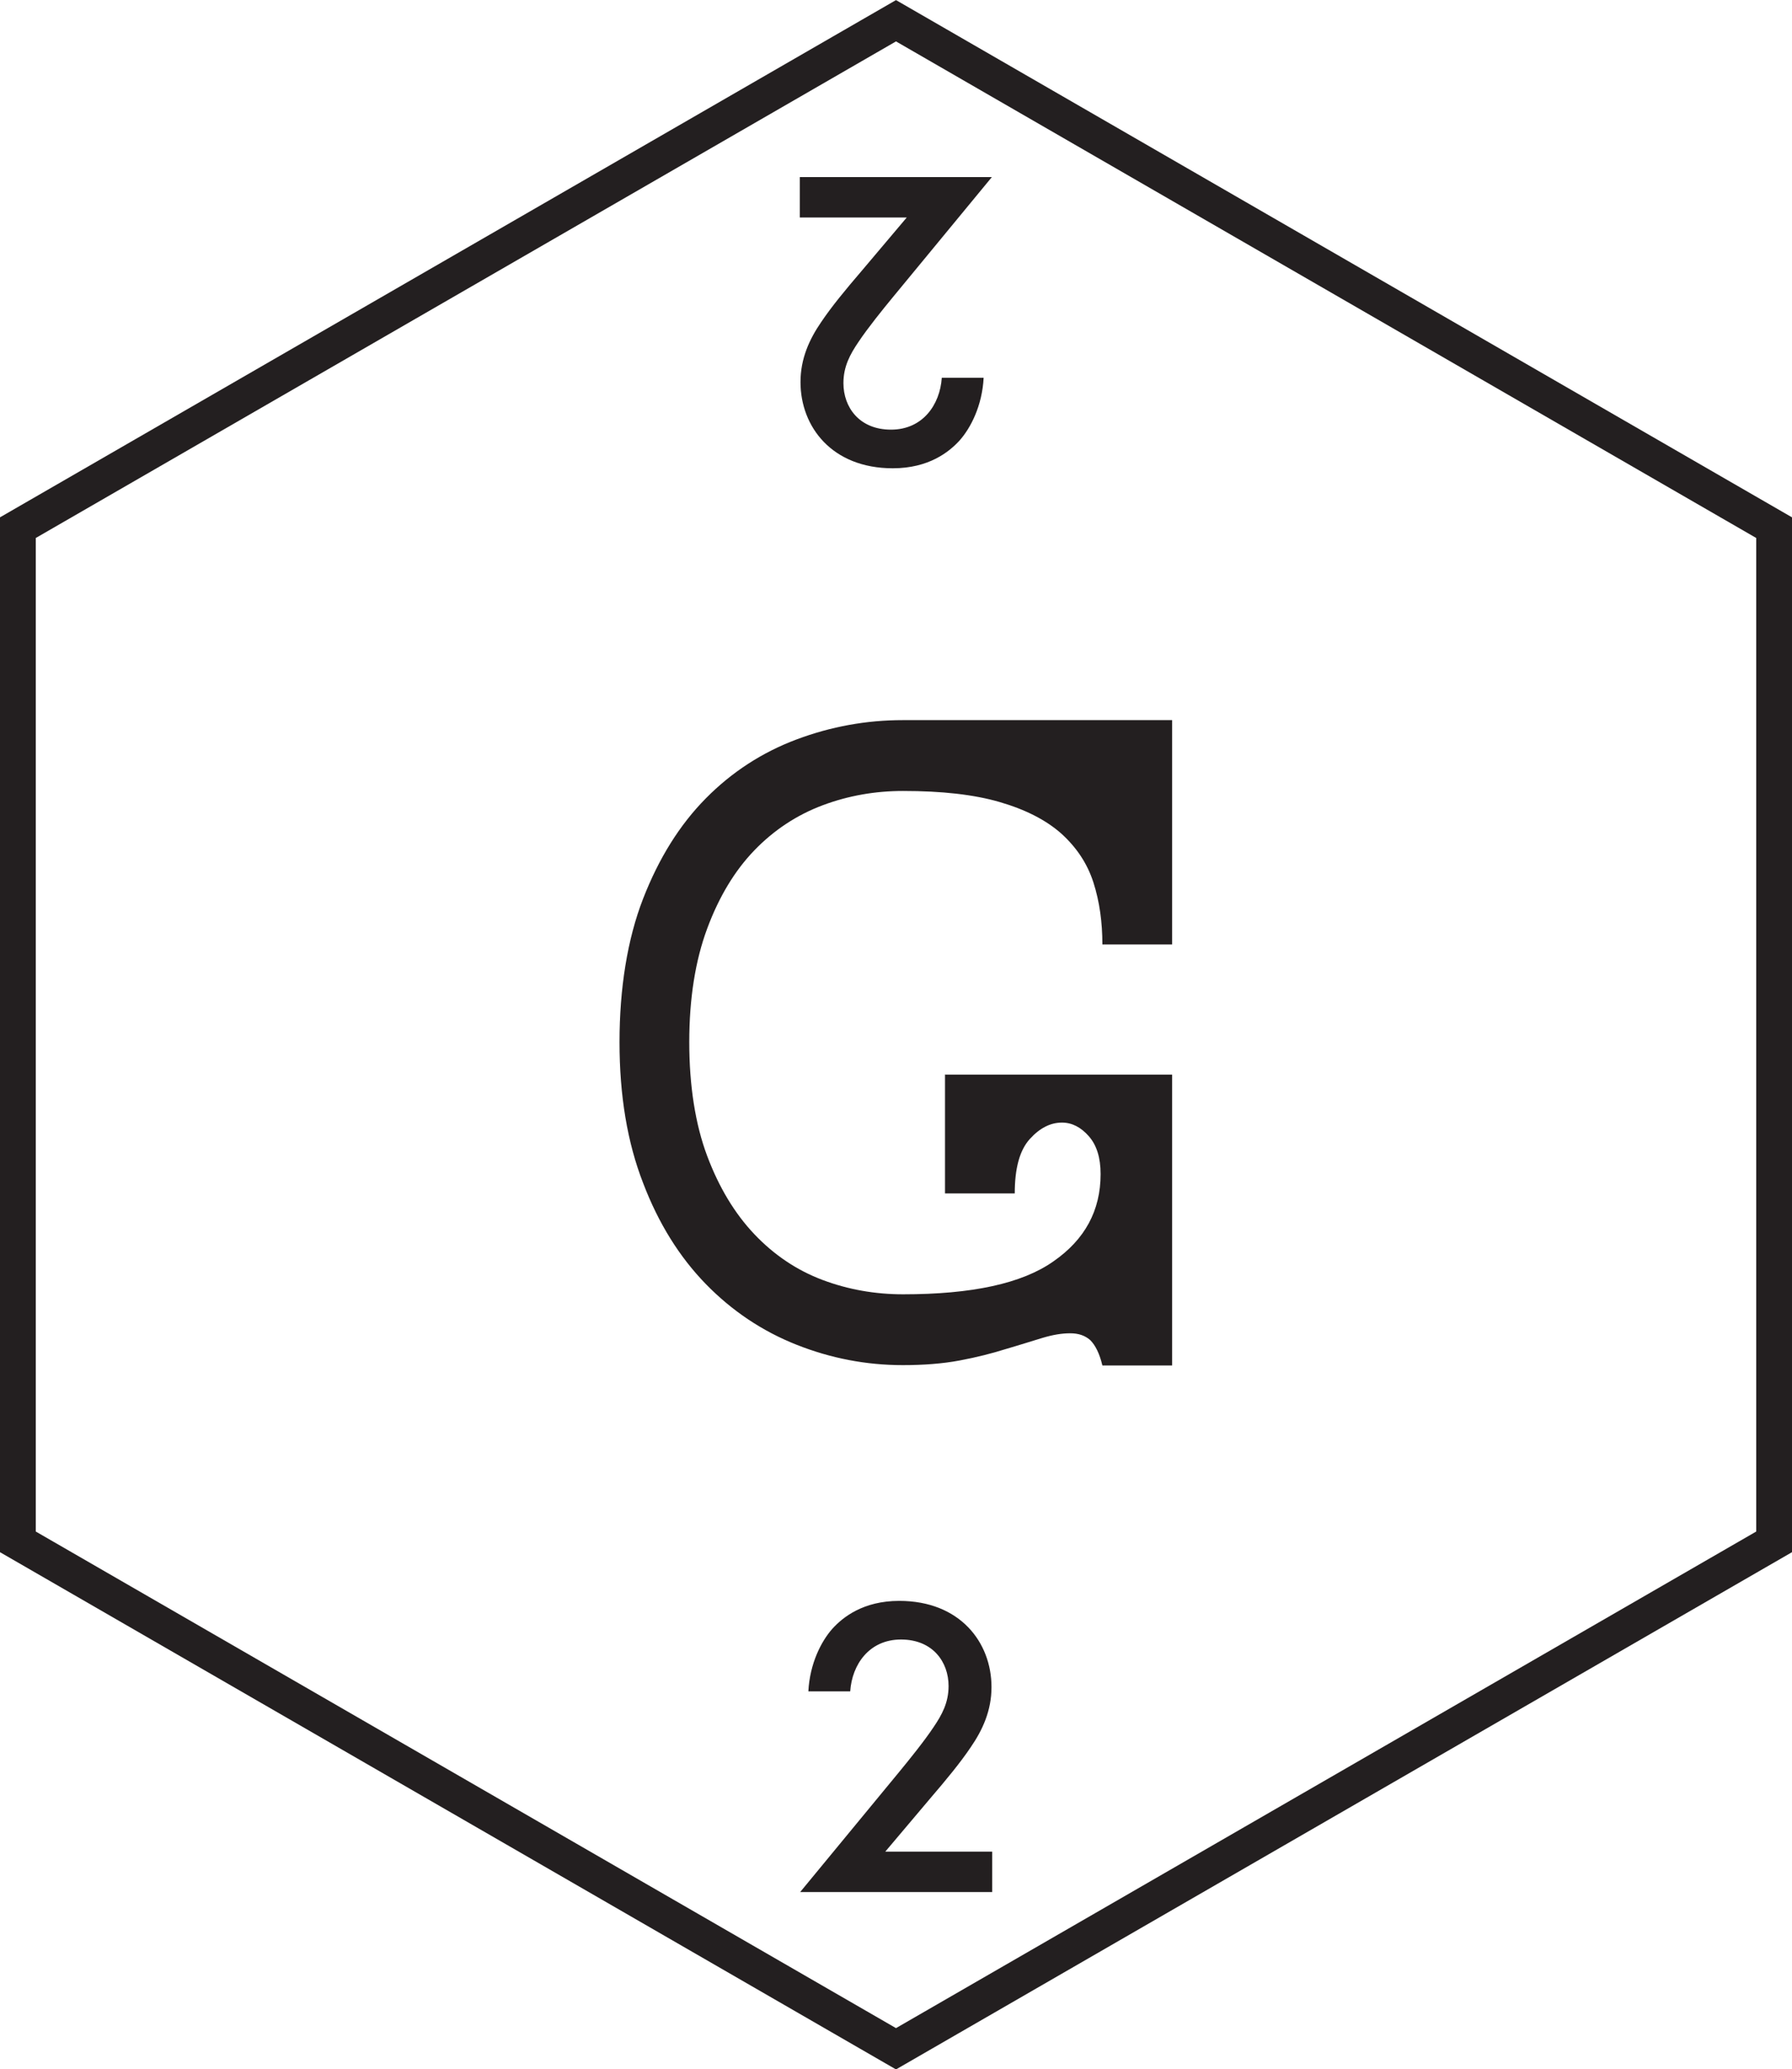
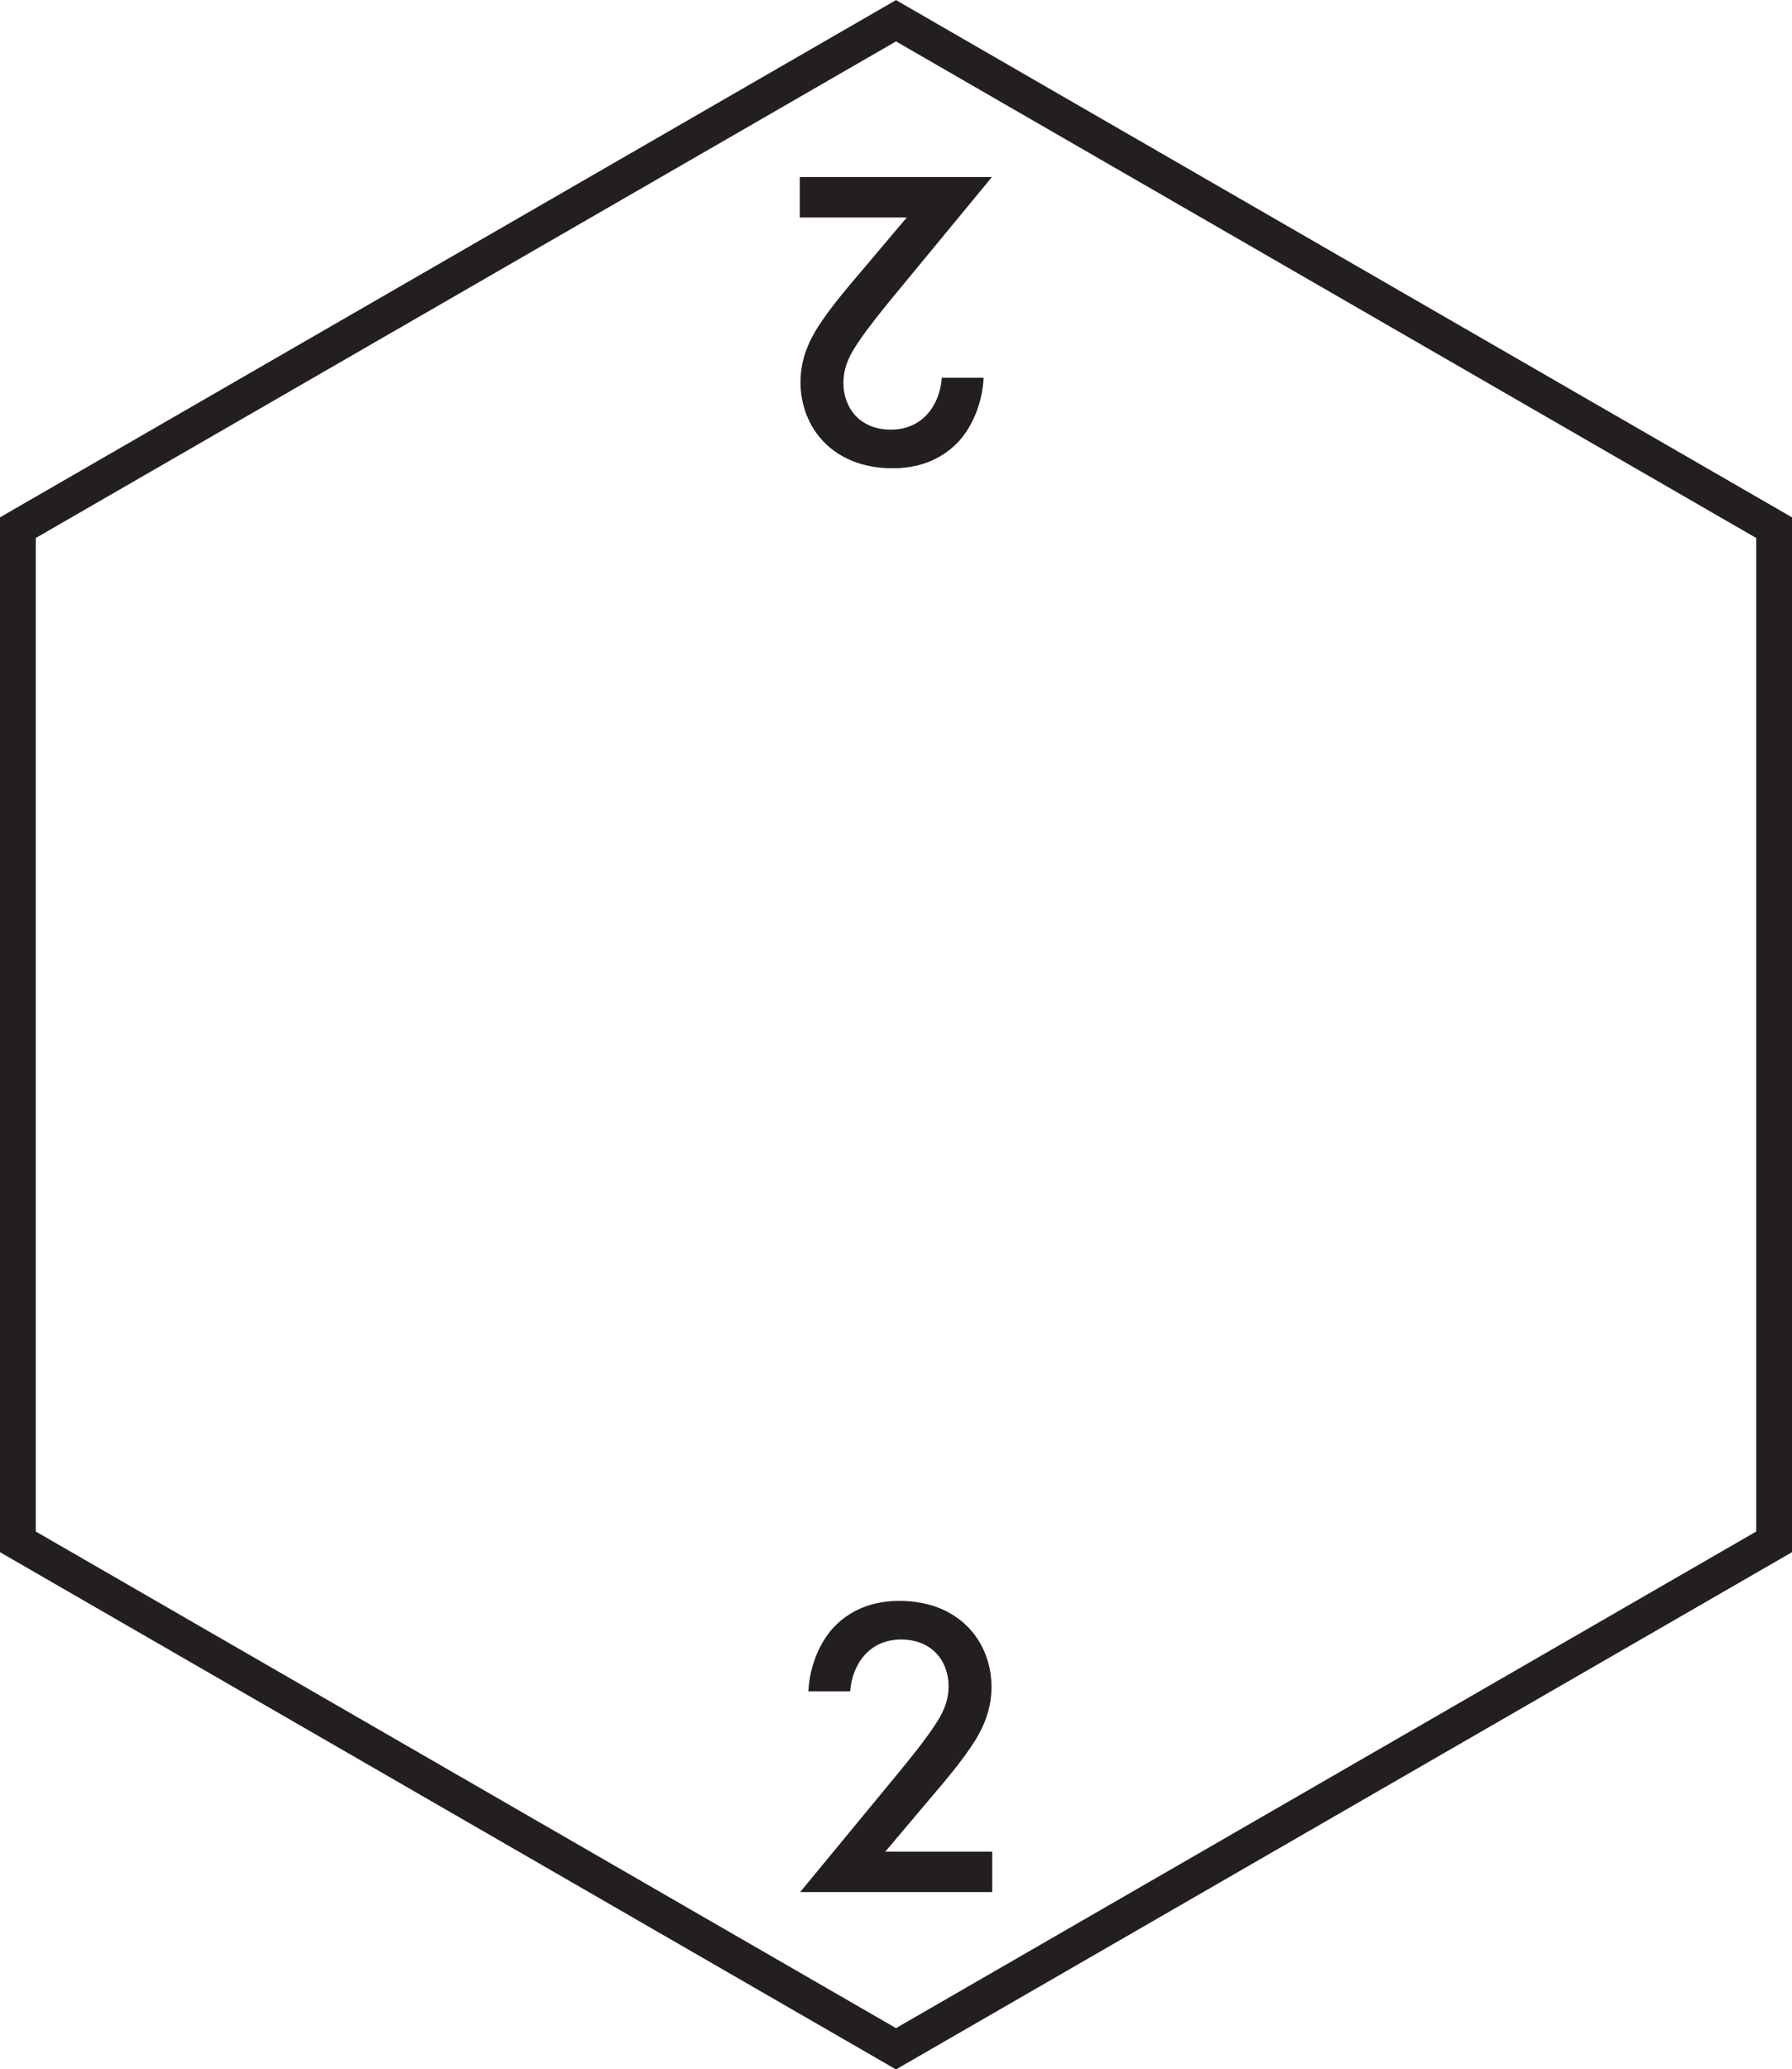
<svg xmlns="http://www.w3.org/2000/svg" xmlns:xlink="http://www.w3.org/1999/xlink" id="Layer_2" data-name="Layer 2" viewBox="0 0 25.05 28.92">
  <defs>
    <style>      .cls-1 {        fill: none;        stroke: #231f20;        stroke-miterlimit: 10;      }      .cls-2 {        fill: #231f20;        stroke-width: 0px;      }    </style>
    <symbol id="g" viewBox="0 0 50.1 57.85">
      <g>
-         <path class="cls-2" d="m26.41,30.04h6.36v8.13h-1.95c-.08-.34-.2-.57-.34-.71-.15-.13-.33-.19-.56-.19s-.48.04-.78.13c-.3.09-.64.2-1.02.31-.38.12-.81.23-1.29.32-.48.09-1.01.13-1.59.13-1.02,0-2.01-.19-2.97-.57s-1.81-.95-2.54-1.7c-.73-.75-1.32-1.69-1.75-2.82-.44-1.13-.66-2.44-.66-3.94s.22-2.88.66-4.01c.44-1.13,1.02-2.06,1.75-2.8.73-.74,1.58-1.29,2.54-1.65.96-.36,1.95-.54,2.97-.54h7.53v6.27h-1.95c0-.62-.08-1.2-.25-1.73s-.47-.98-.9-1.37c-.43-.38-1-.67-1.72-.88s-1.62-.31-2.7-.31c-.78,0-1.53.13-2.25.4s-1.36.69-1.91,1.26c-.55.57-.99,1.3-1.32,2.19-.33.89-.5,1.95-.5,3.17s.17,2.3.5,3.18c.33.88.77,1.61,1.32,2.19.55.58,1.19,1.01,1.91,1.28.72.27,1.47.4,2.25.4,1.92,0,3.32-.3,4.2-.92.88-.61,1.32-1.42,1.32-2.44,0-.46-.11-.81-.33-1.06-.22-.25-.47-.38-.75-.38-.32,0-.62.15-.9.46s-.42.81-.42,1.52h-1.95v-3.33Z" />
        <polygon class="cls-1" points="49.6 43.1 49.6 14.75 25.05 .58 .5 14.75 .5 43.1 25.05 57.27 49.6 43.1" />
        <path class="cls-2" d="m27.74,52.89h-5.37l2.77-3.36c.28-.34.7-.86.96-1.25.23-.34.42-.68.42-1.15,0-.67-.44-1.3-1.33-1.3s-1.37.7-1.42,1.45h-1.17c.04-.78.36-1.4.67-1.75.29-.32.86-.78,1.87-.78,1.7,0,2.58,1.16,2.58,2.41,0,.66-.25,1.2-.58,1.68-.29.43-.66.88-1.14,1.44l-1.25,1.48h2.99v1.13Z" />
        <path class="cls-2" d="m22.36,4.95h5.37l-2.77,3.36c-.28.34-.7.86-.96,1.25-.23.34-.42.68-.42,1.15,0,.67.44,1.3,1.33,1.3s1.37-.7,1.42-1.45h1.17c-.04.78-.36,1.4-.67,1.75-.29.32-.86.78-1.87.78-1.7,0-2.58-1.16-2.58-2.41,0-.66.25-1.2.58-1.68.29-.43.66-.88,1.14-1.44l1.25-1.48h-2.99v-1.13Z" />
      </g>
    </symbol>
  </defs>
  <g id="Layer_1-2" data-name="Layer 1">
    <use width="50.1" height="57.85" transform="scale(.5)" xlink:href="#g" />
  </g>
</svg>